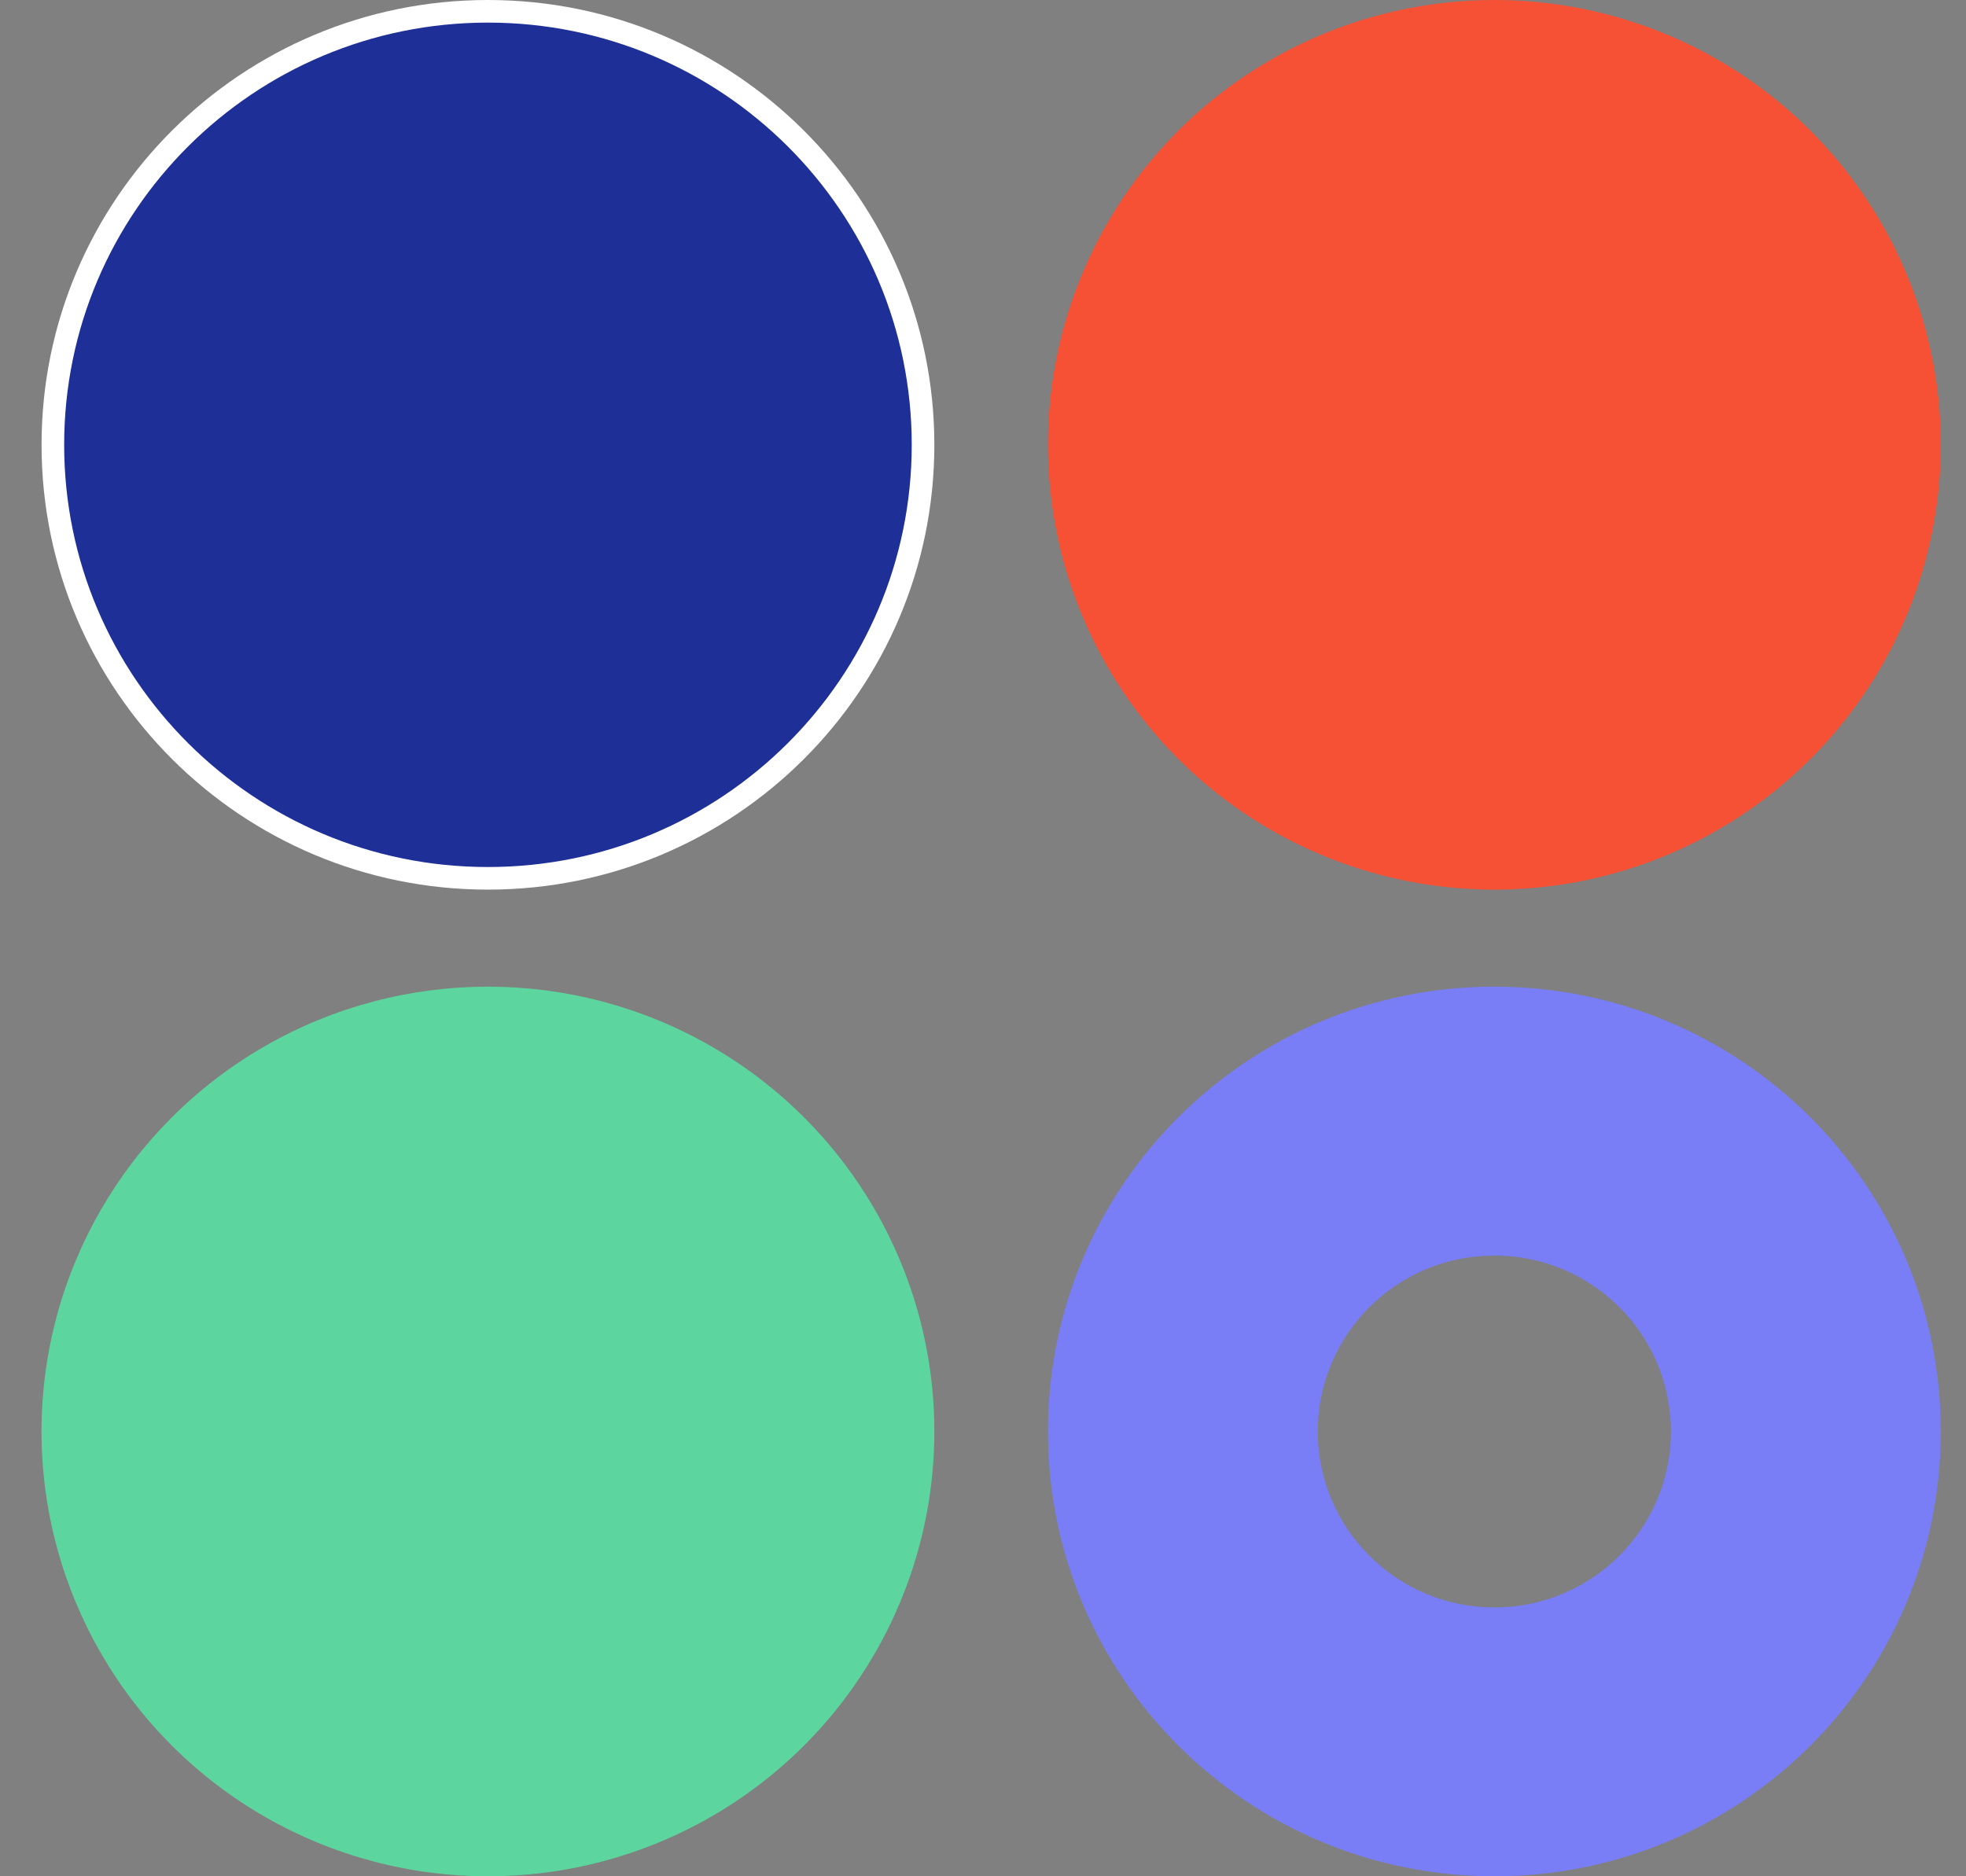
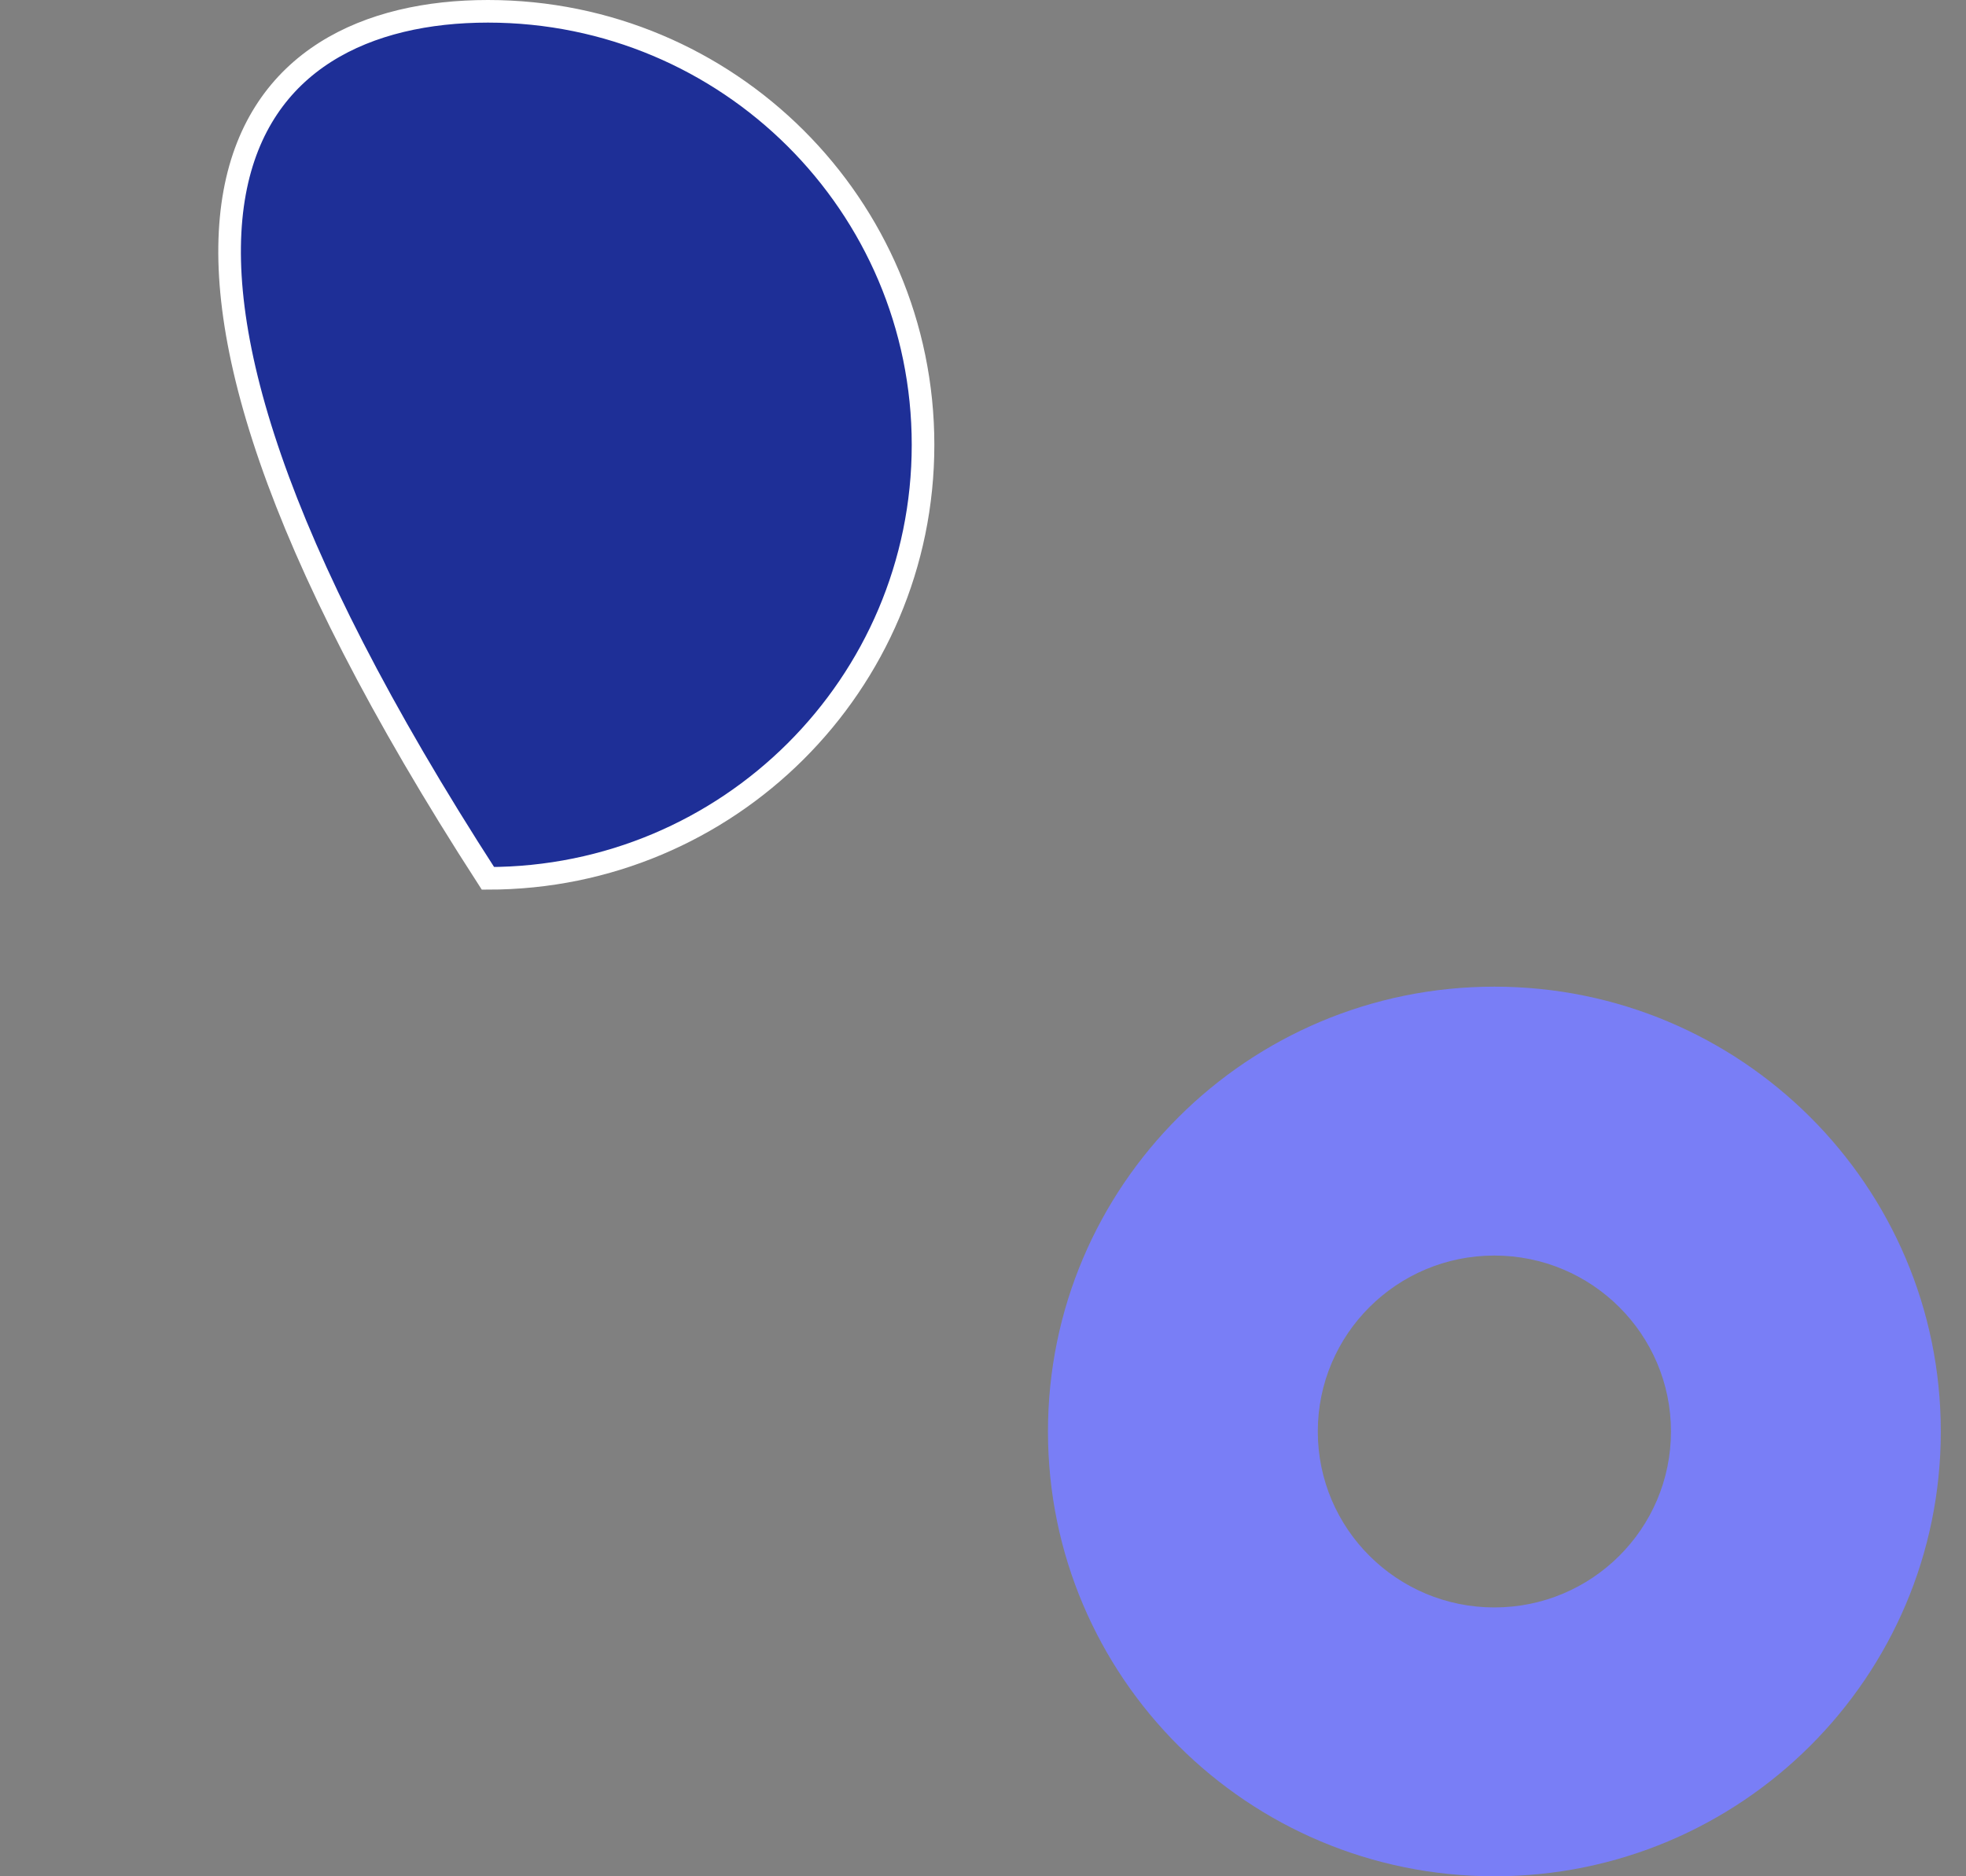
<svg xmlns="http://www.w3.org/2000/svg" width="44" height="42" viewBox="0 0 44 42" fill="none">
  <rect x="0" y="0" width="44" height="42" fill="#808080" stroke="none" />
  <g id="Icon">
-     <ellipse id="Ellipse 1" cx="10.92" cy="32.043" rx="9.991" ry="9.957" fill="#5CD69E" />
    <path id="Ellipse 7" d="M23.454 32.043C23.454 26.544 27.927 22.086 33.445 22.086C38.963 22.086 43.436 26.544 43.436 32.043C43.436 37.542 38.963 42 33.445 42C27.927 42 23.454 37.542 23.454 32.043ZM37.397 32.043C37.397 29.868 35.627 28.105 33.445 28.105C31.262 28.105 29.493 29.868 29.493 32.043C29.493 34.218 31.262 35.982 33.445 35.982C35.627 35.982 37.397 34.218 37.397 32.043Z" fill="#797EF6" />
-     <path id="Ellipse 6" d="M20.658 9.957C20.658 15.315 16.299 19.661 10.92 19.661C5.542 19.661 1.183 15.315 1.183 9.957C1.183 4.598 5.542 0.253 10.92 0.253C16.299 0.253 20.658 4.598 20.658 9.957Z" fill="#1E2F97" stroke="white" stroke-width="0.506" />
-     <ellipse id="Ellipse 2" cx="33.445" cy="9.957" rx="9.991" ry="9.957" fill="#F65135" />
+     <path id="Ellipse 6" d="M20.658 9.957C20.658 15.315 16.299 19.661 10.92 19.661C1.183 4.598 5.542 0.253 10.92 0.253C16.299 0.253 20.658 4.598 20.658 9.957Z" fill="#1E2F97" stroke="white" stroke-width="0.506" />
  </g>
</svg>